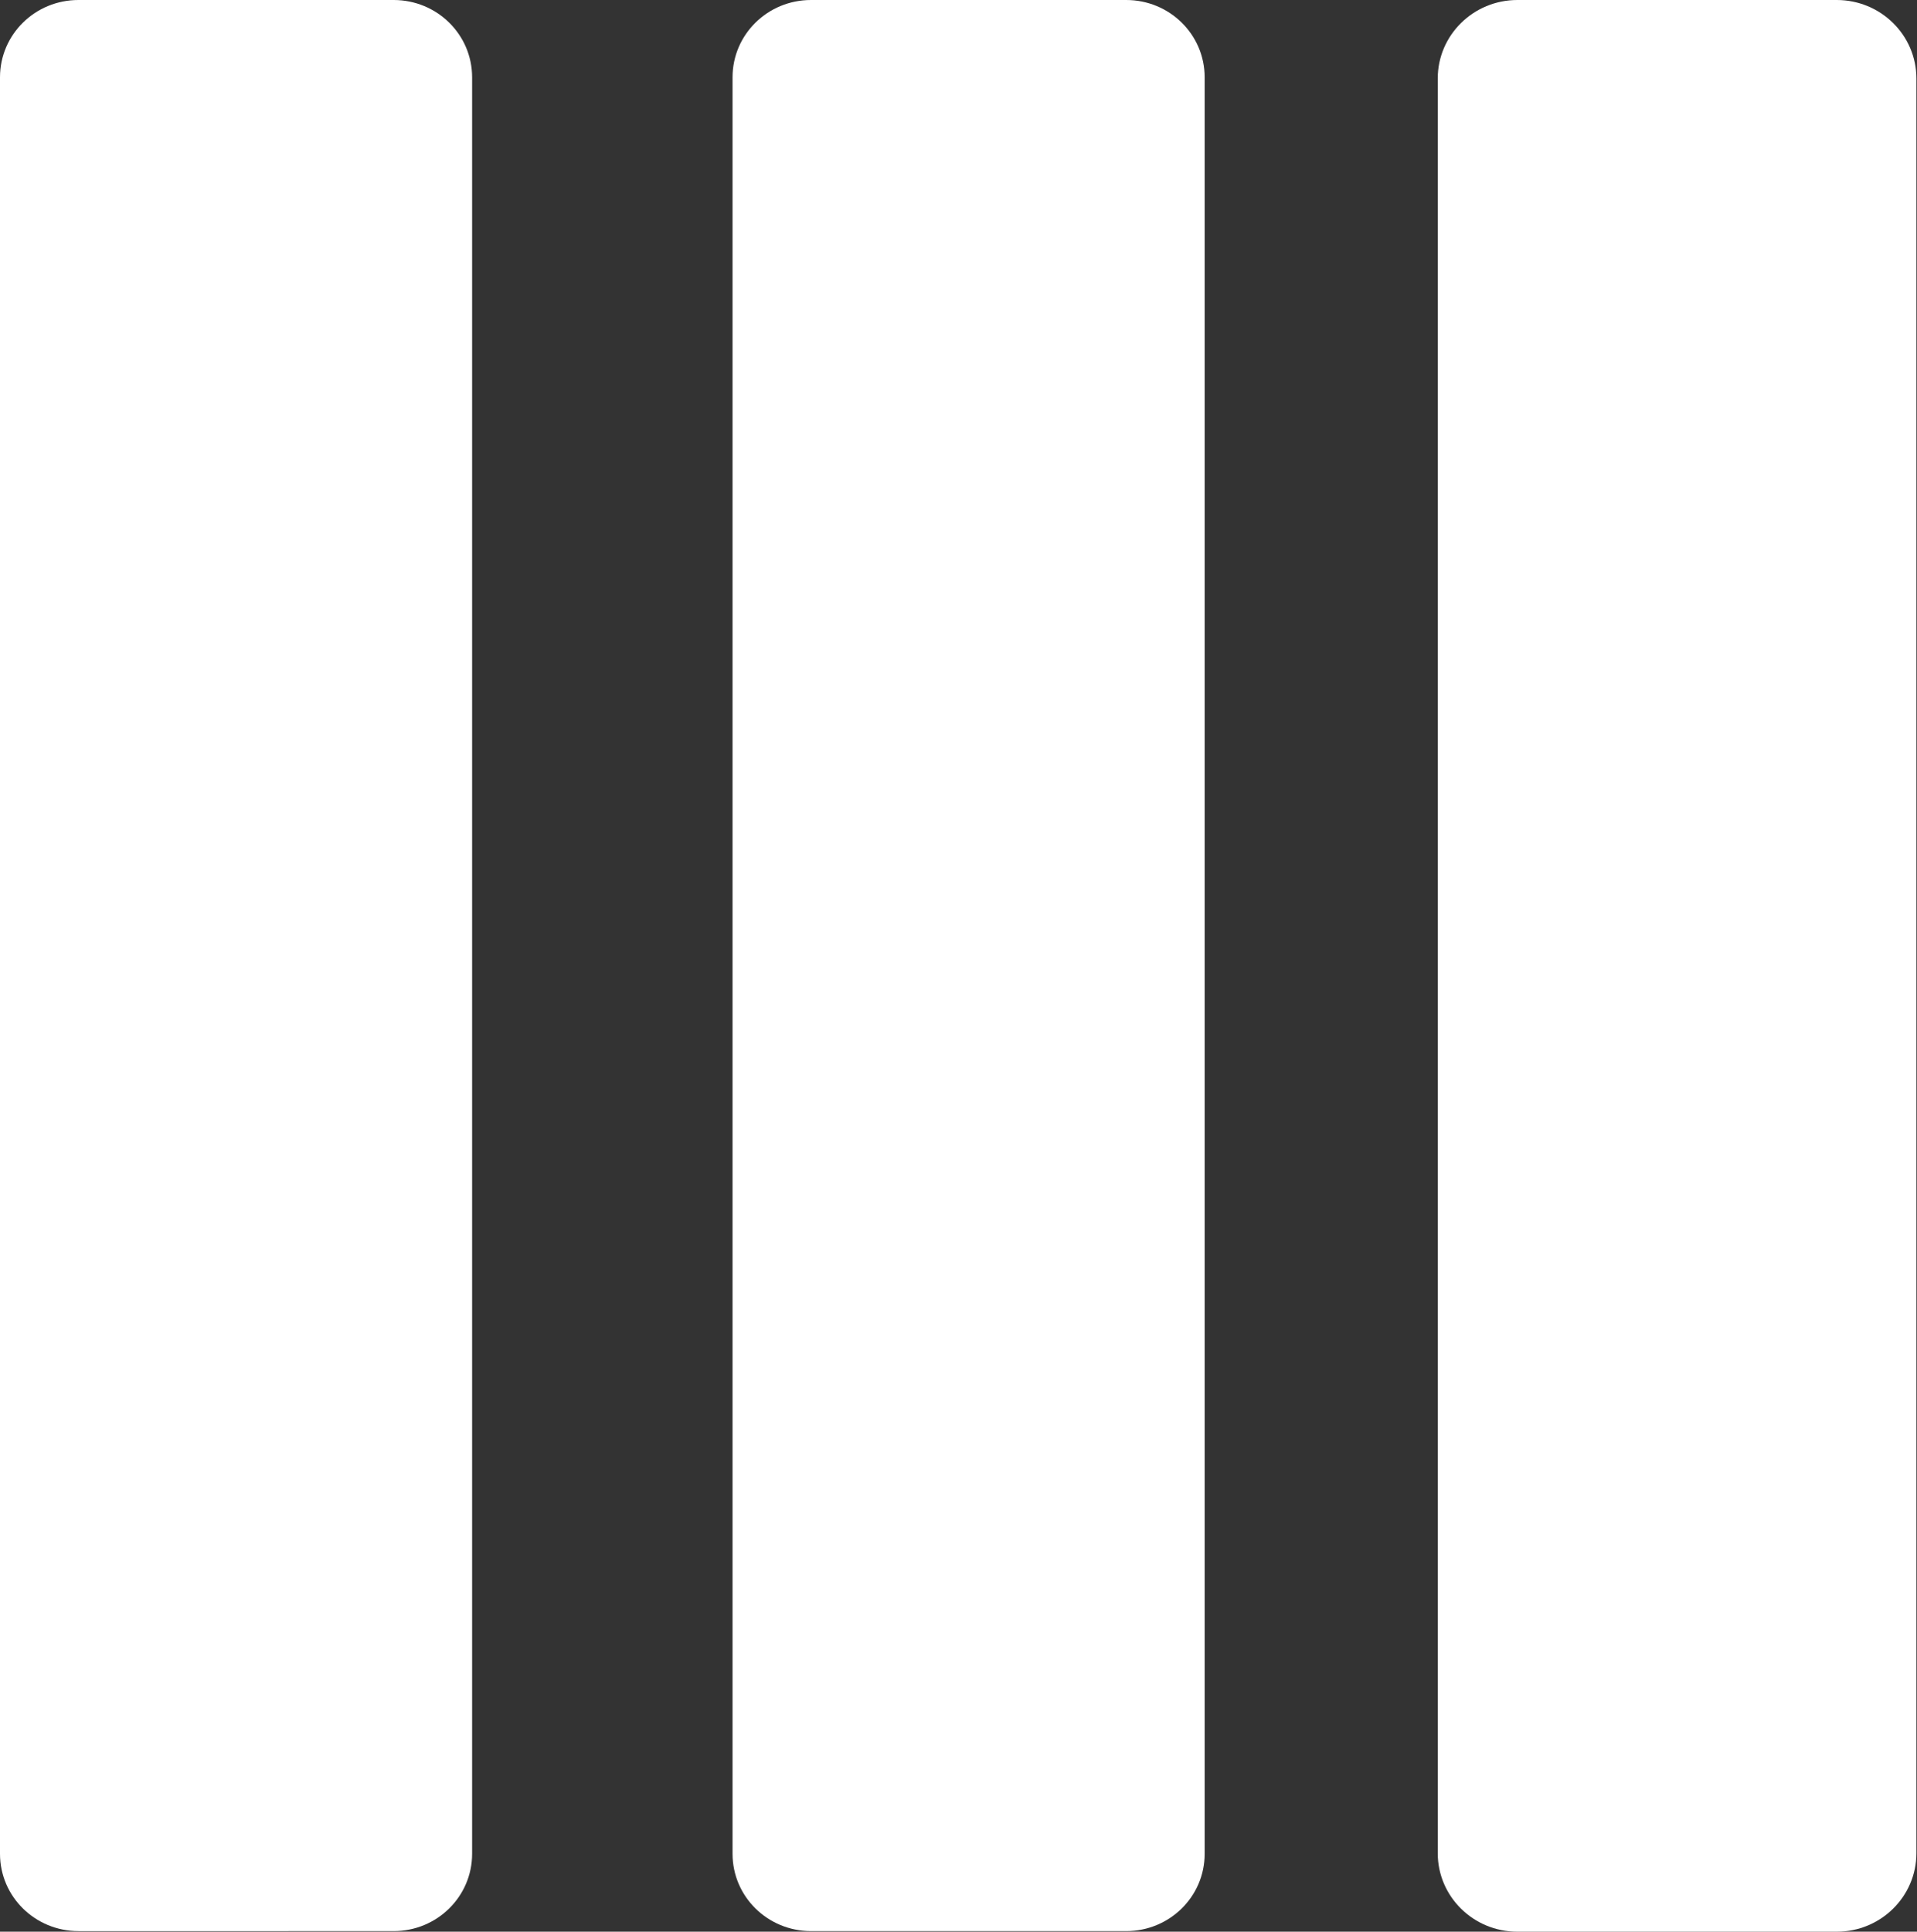
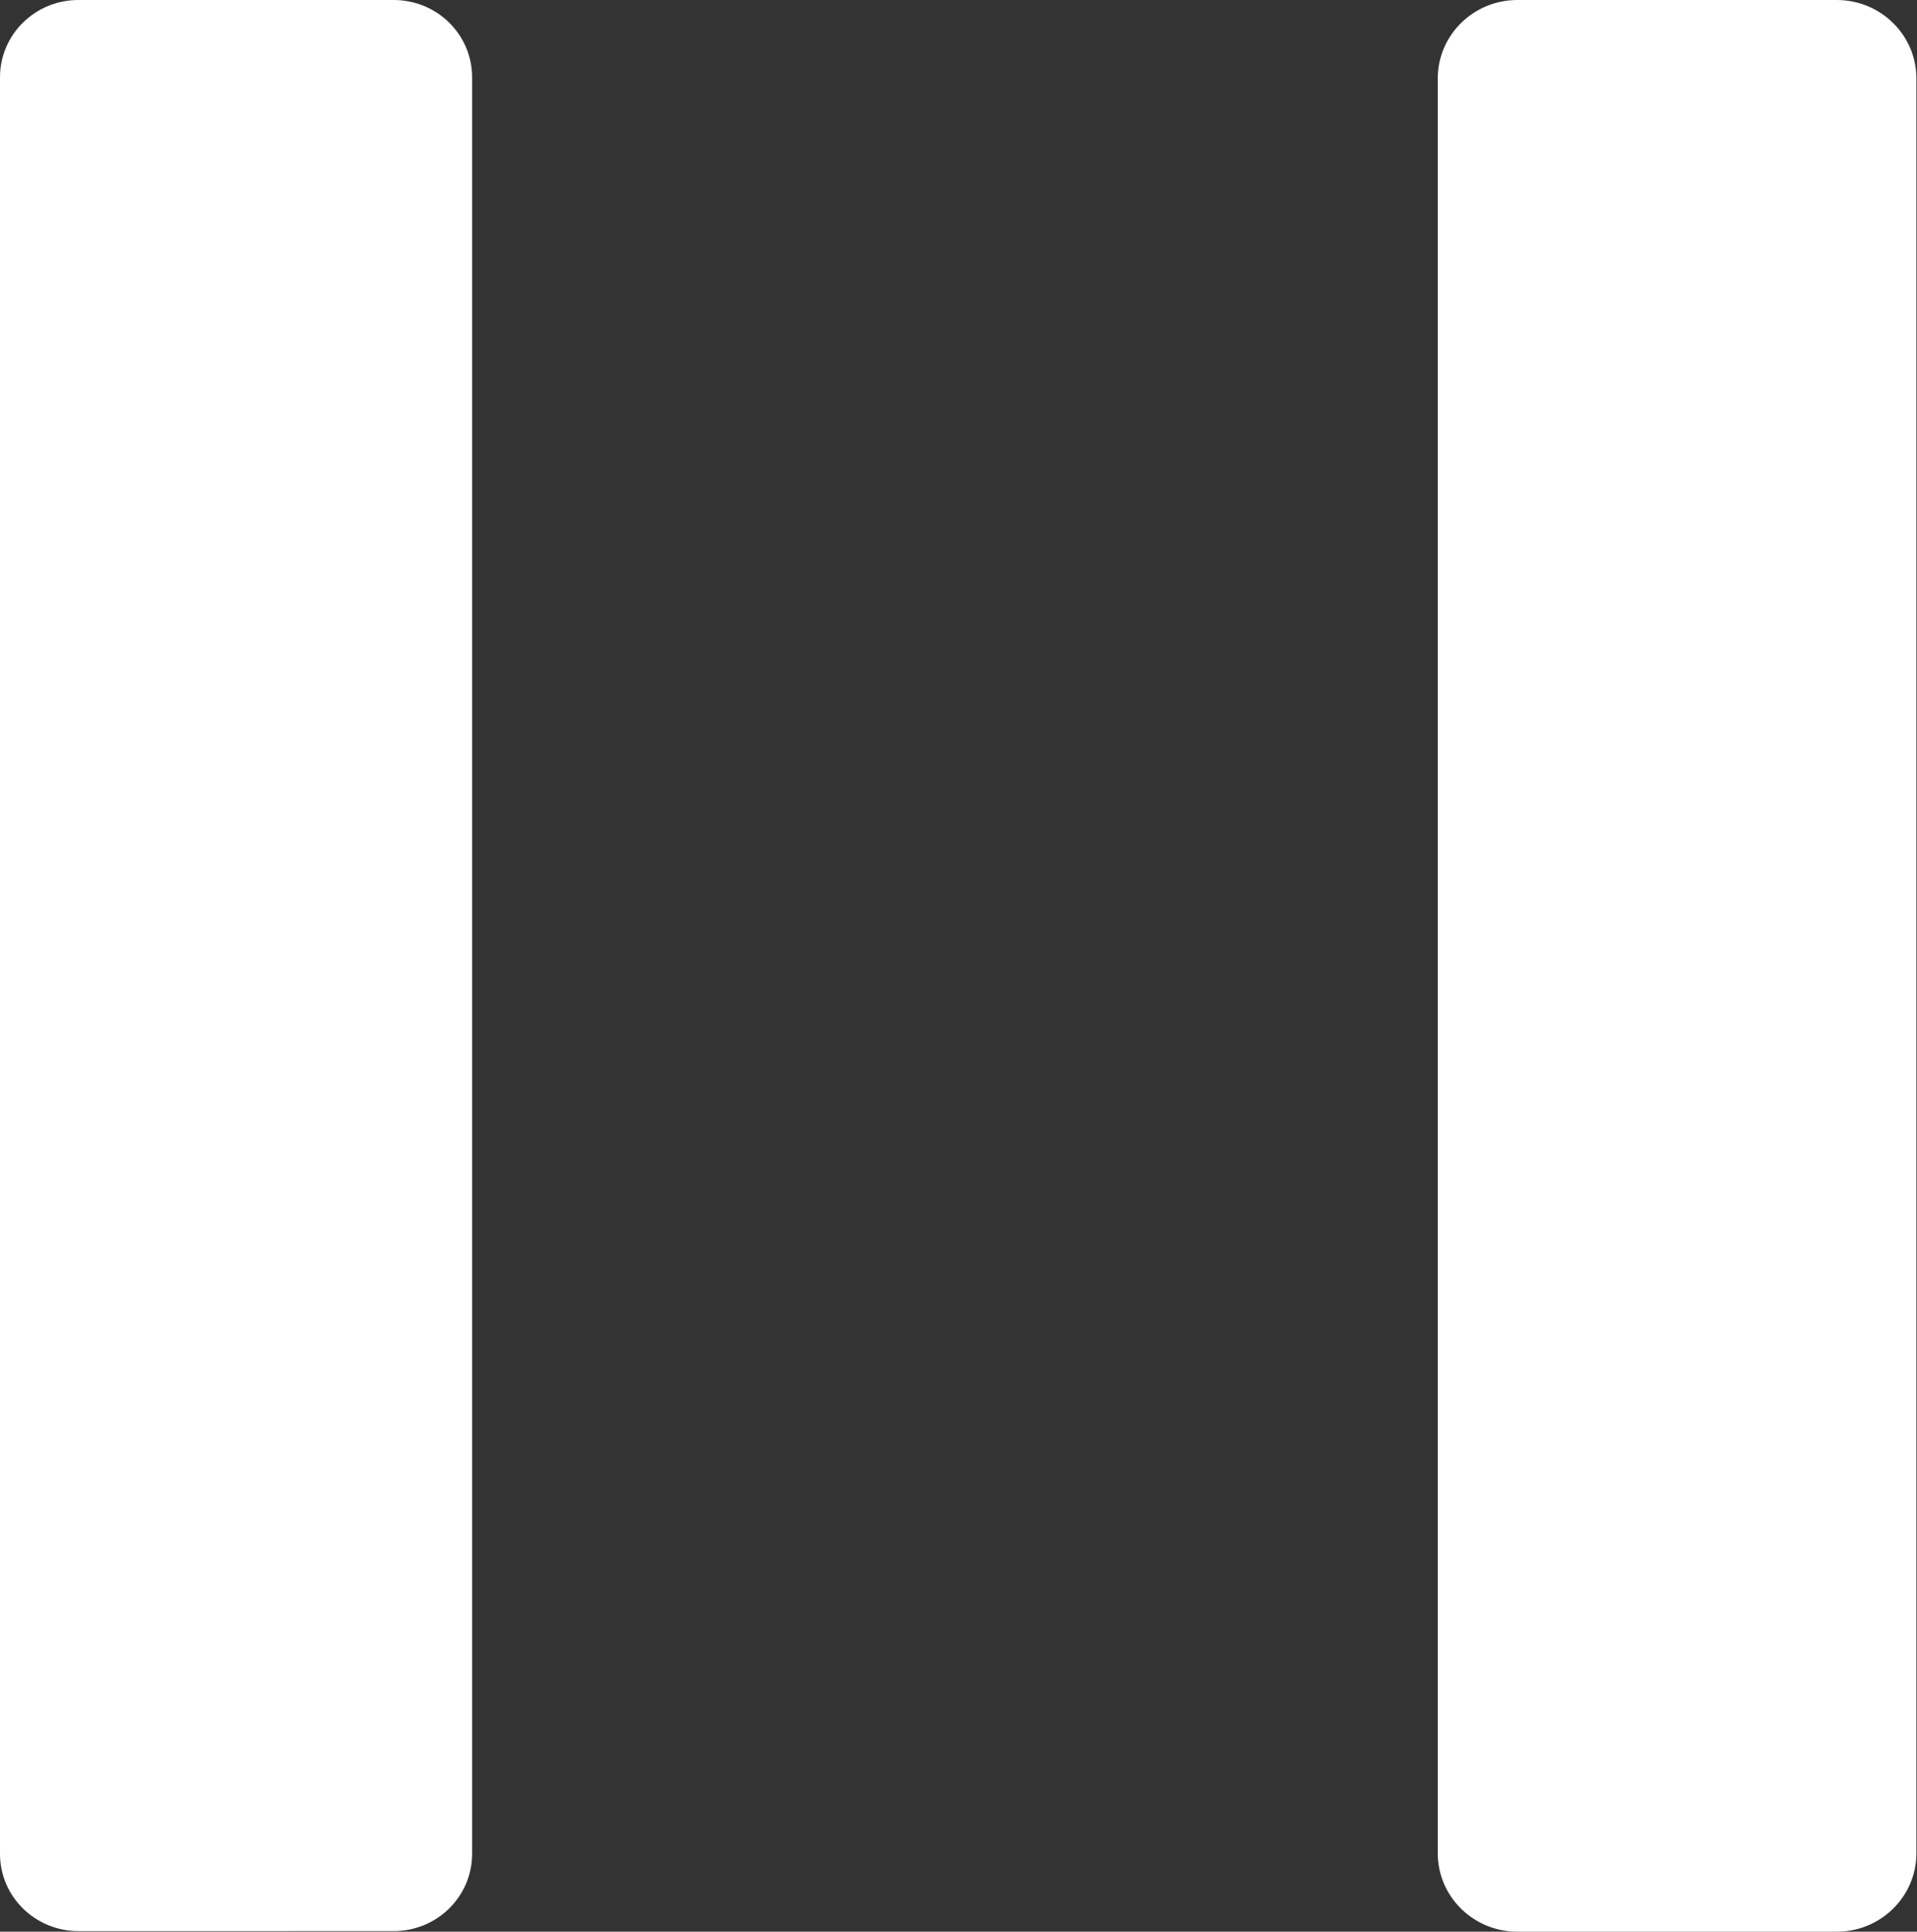
<svg xmlns="http://www.w3.org/2000/svg" id="_レイヤー_2" data-name="レイヤー 2" viewBox="0 0 32.24 32.48">
  <rect x="0" y="0" width="32.24" height="32.48" fill="#333333" stroke="none" />
  <defs>
    <style>
      .cls-1 {
        fill: #fff;
        fill-rule: evenodd;
        stroke-width: 0px;
      }
    </style>
  </defs>
  <g id="_レイヤー_3" data-name="レイヤー 3">
    <g>
      <path class="cls-1" d="M0,1.3C0,.58.59,0,1.32,0h5.3c.73,0,1.32.58,1.32,1.3v29.87c0,.72-.59,1.3-1.32,1.3H1.32c-.73,0-1.32-.58-1.32-1.3V1.3Z" />
-       <path class="cls-1" d="M12.32,1.3c0-.72.59-1.3,1.32-1.3h5.3c.73,0,1.32.58,1.32,1.3v29.87c0,.72-.59,1.3-1.32,1.3h-5.3c-.73,0-1.32-.58-1.32-1.3V1.3Z" />
      <path class="cls-1" d="M24.18,1.32c0-.73.6-1.32,1.34-1.32h5.37c.74,0,1.34.59,1.34,1.32v29.84c0,.73-.6,1.32-1.34,1.32h-5.37c-.74,0-1.34-.59-1.34-1.32V1.32Z" />
    </g>
  </g>
</svg>